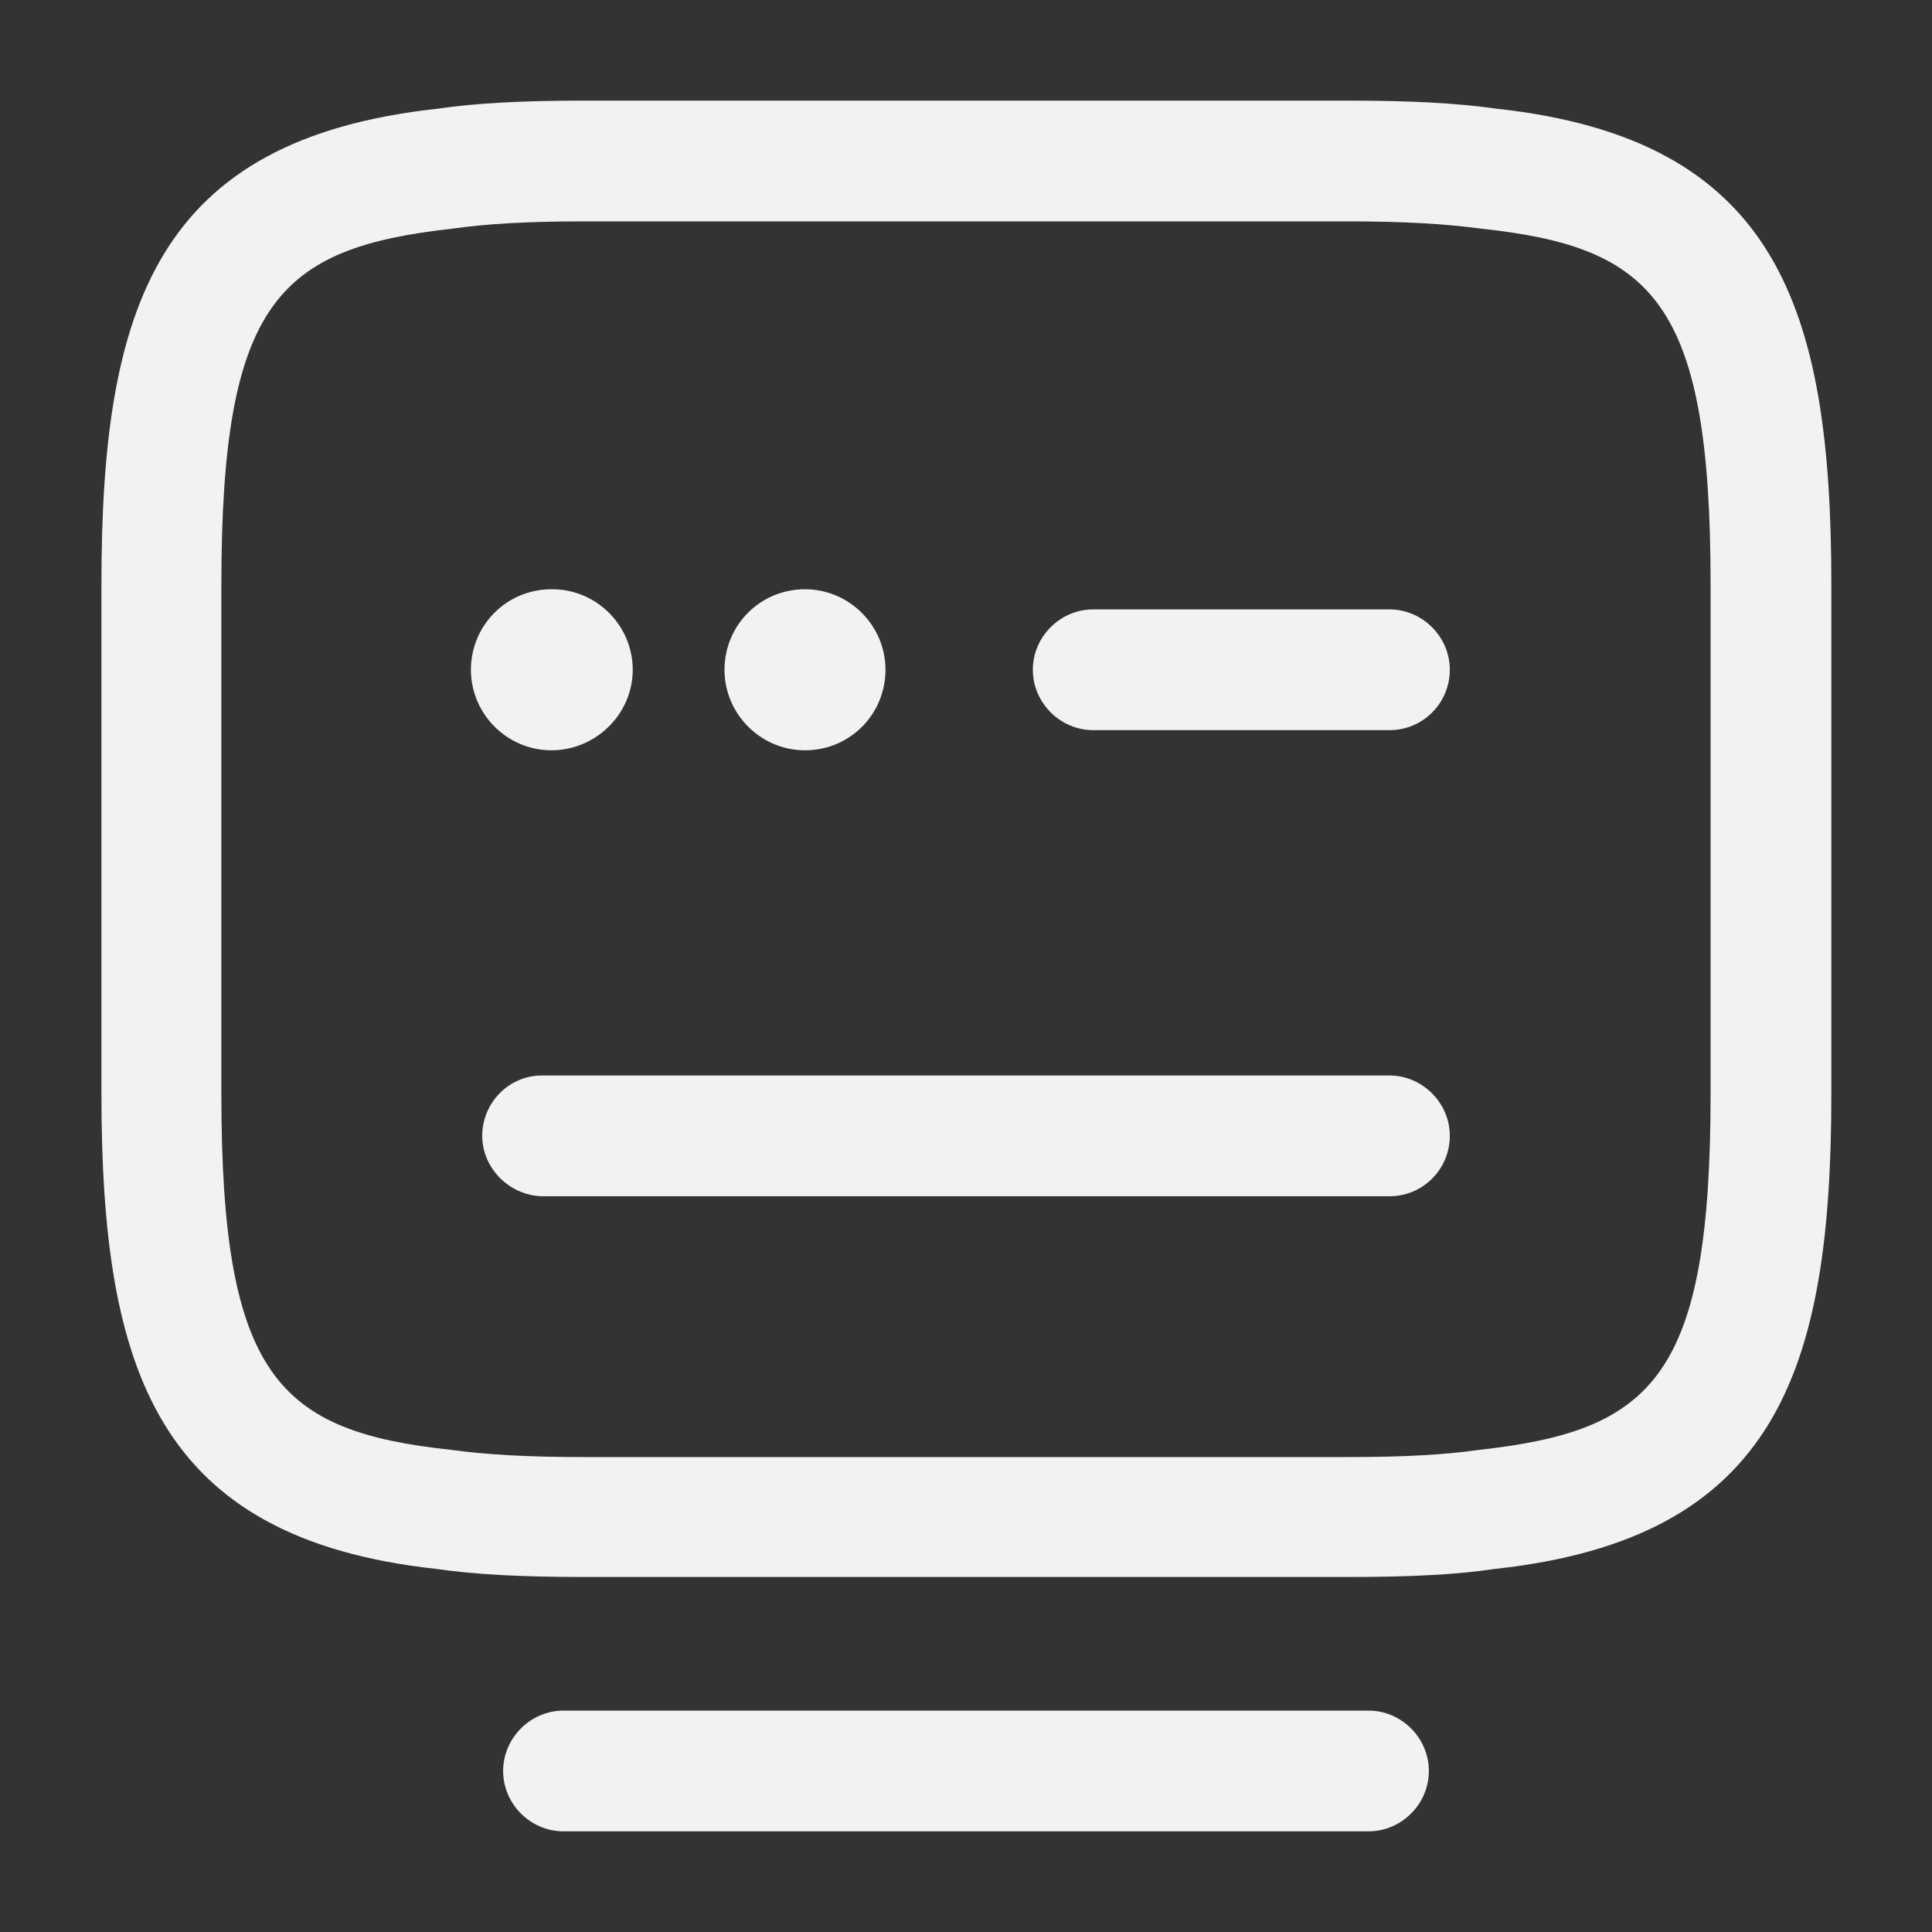
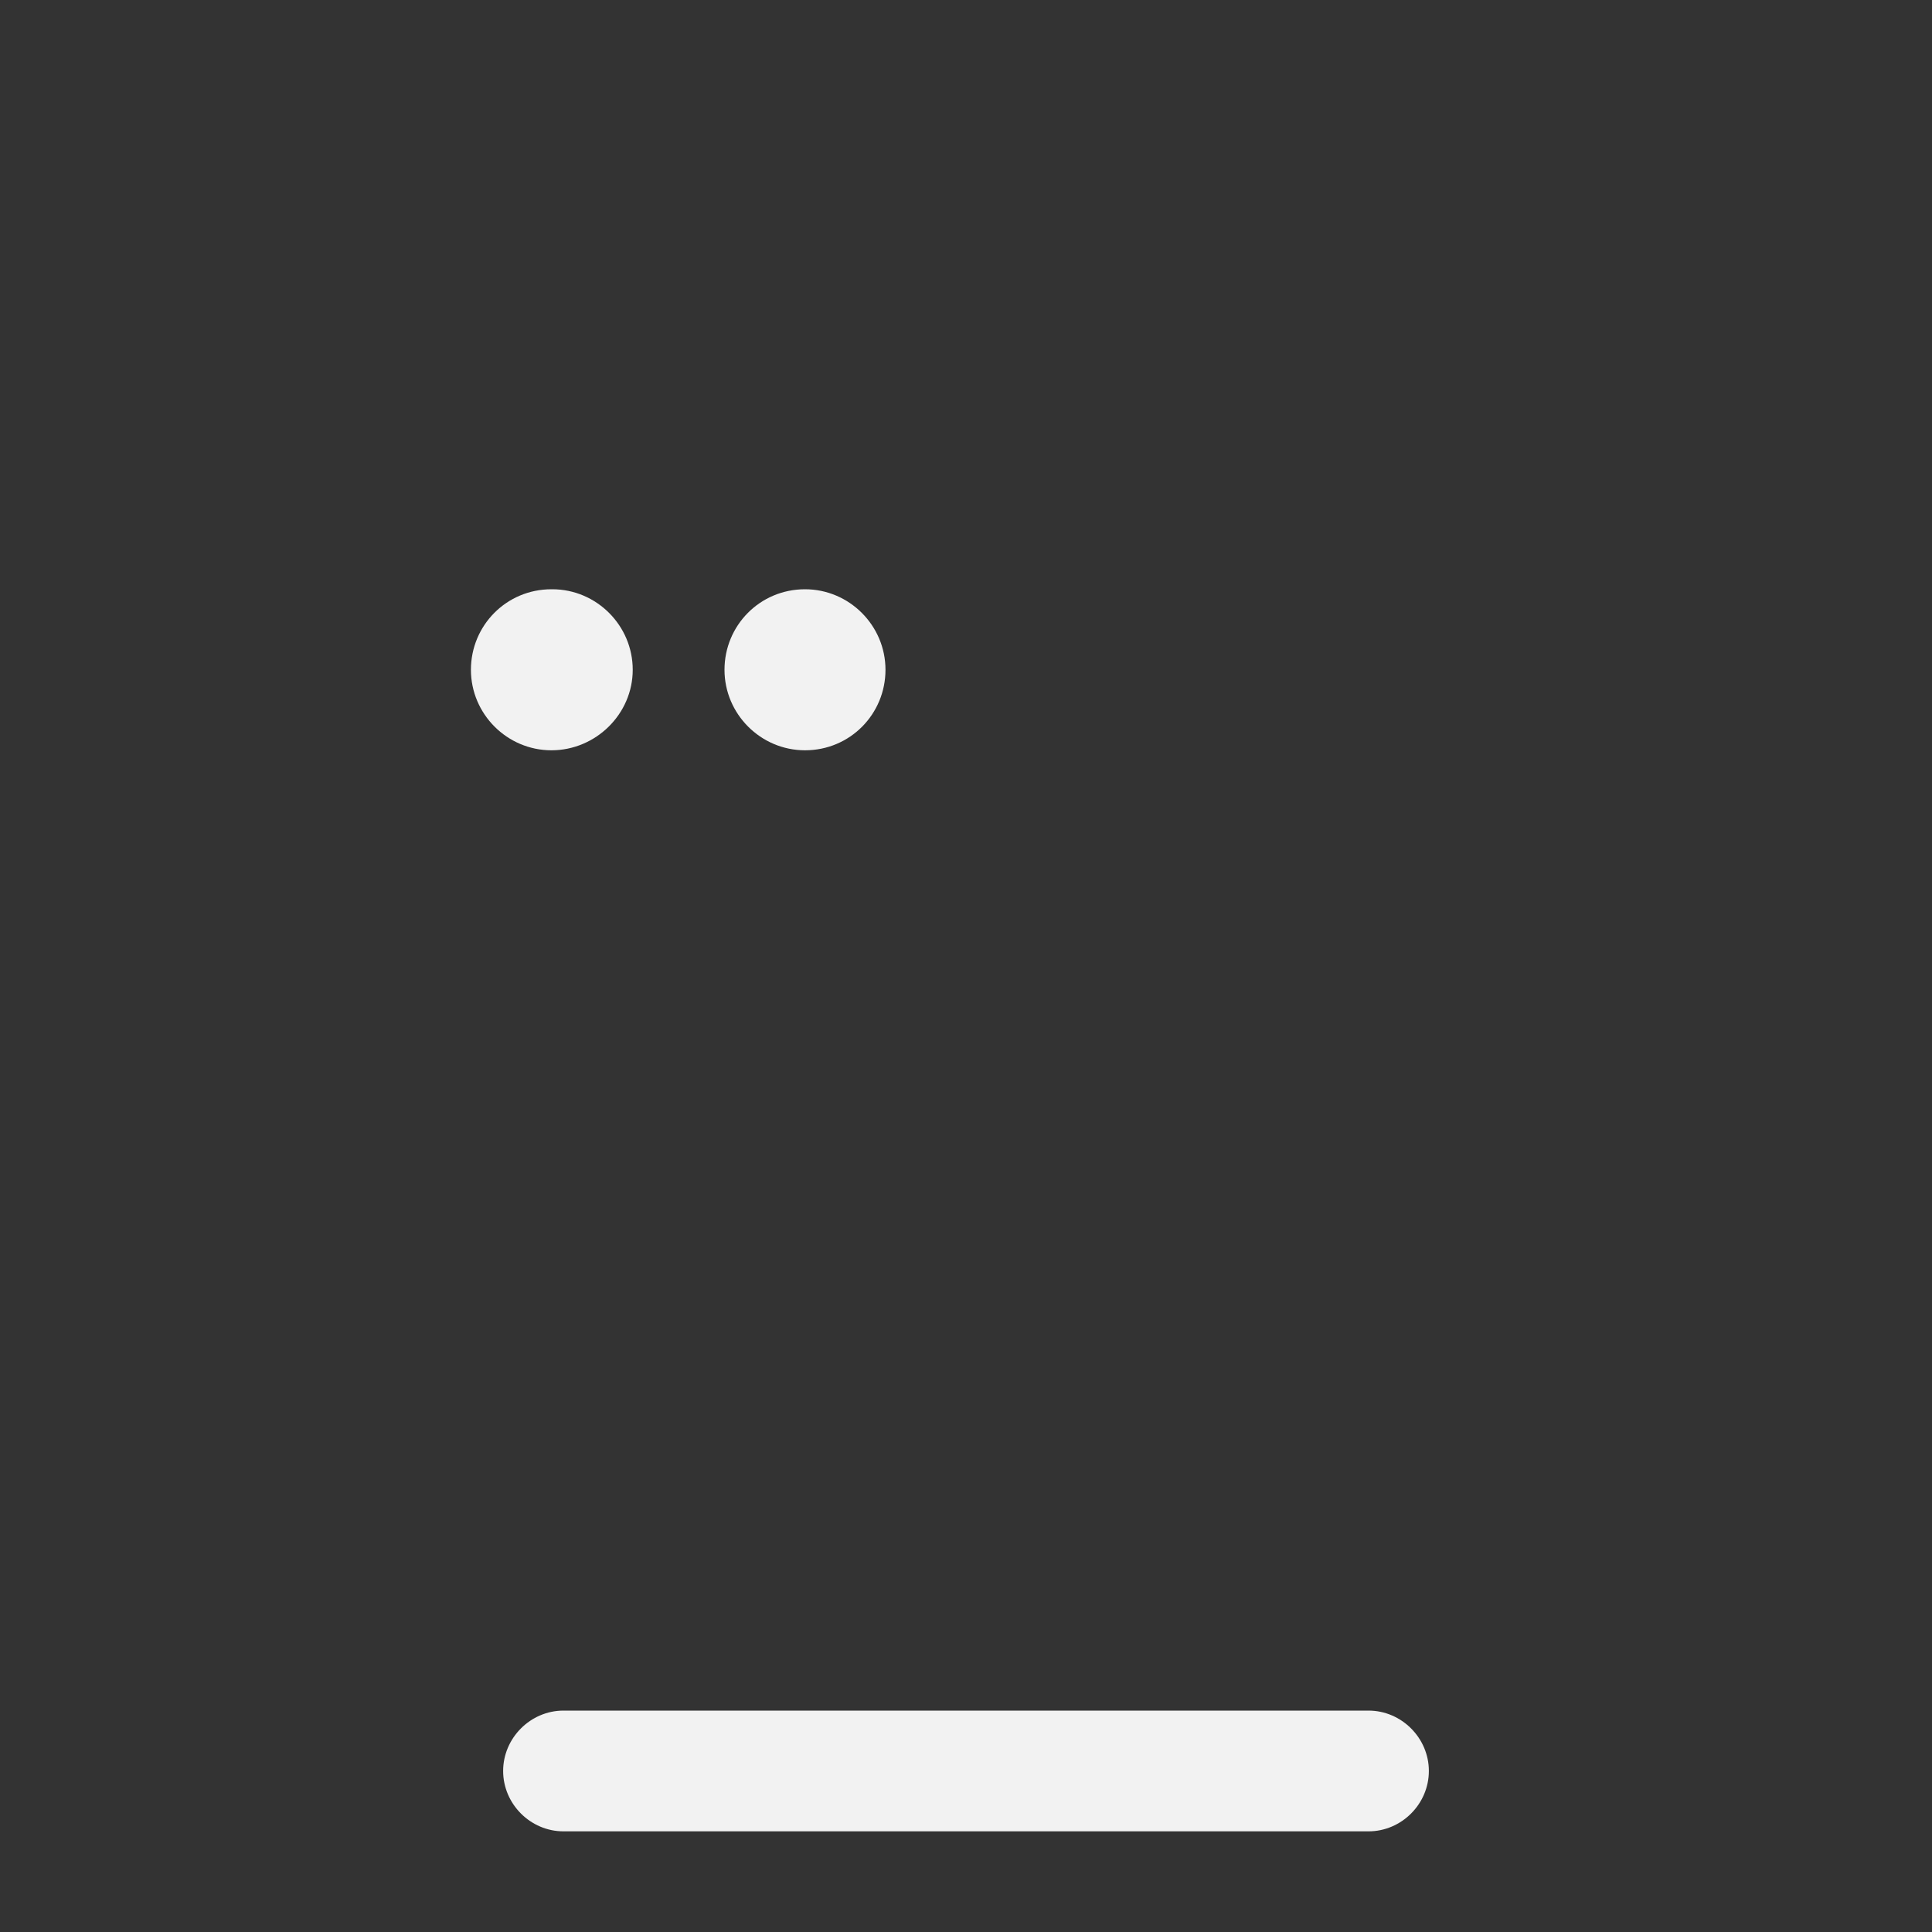
<svg xmlns="http://www.w3.org/2000/svg" width="40" height="40" viewBox="0 0 40 40" fill="none">
  <rect x="0" y="0" width="40" height="40" fill="#333333" stroke="none" />
-   <path d="M27.9 32.65H12.116C10.8 32.65 9.85 32.6 9.033 32.483C3.25 31.85 2.1 28.384 2.1 22.634V12.1C2.1 6.35 3.233 2.883 9.066 2.25C9.866 2.133 10.816 2.083 12.116 2.083H27.9C29.2 2.083 30.15 2.133 30.983 2.25C36.783 2.883 37.916 6.35 37.916 12.1V22.634C37.916 28.384 36.783 31.85 30.95 32.483C30.166 32.6 29.216 32.65 27.9 32.65ZM12.1 4.583C10.916 4.583 10.066 4.634 9.366 4.734C5.766 5.134 4.583 6.25 4.583 12.117V22.65C4.583 28.5 5.766 29.634 9.333 30.017C10.066 30.117 10.916 30.167 12.116 30.167H27.9C29.1 30.167 29.933 30.117 30.633 30.017C34.233 29.617 35.416 28.5 35.416 22.634V12.1C35.416 6.25 34.233 5.117 30.666 4.734C29.916 4.634 29.083 4.583 27.883 4.583H12.1Z" fill="#F2F2F2" />
-   <path d="M28.767 15.117H22.634C21.95 15.117 21.384 14.55 21.384 13.867C21.384 13.183 21.95 12.617 22.634 12.617H28.767C29.45 12.617 30.017 13.183 30.017 13.867C30.017 14.55 29.467 15.117 28.767 15.117Z" fill="#F2F2F2" />
  <path d="M16.667 15.534C15.75 15.534 15 14.784 15 13.867C15 12.95 15.733 12.2 16.667 12.2C17.583 12.2 18.333 12.95 18.333 13.867C18.333 14.784 17.6 15.534 16.667 15.534Z" fill="#F2F2F2" />
  <path d="M11.417 15.534C10.5 15.534 9.75 14.784 9.75 13.867C9.75 12.95 10.484 12.2 11.417 12.2H11.434C12.35 12.2 13.1 12.95 13.1 13.867C13.1 14.784 12.334 15.534 11.417 15.534Z" fill="#F2F2F2" />
-   <path d="M28.767 24.767H11.25C10.567 24.767 9.984 24.2 9.984 23.517C9.984 22.833 10.534 22.267 11.217 22.267H28.767C29.45 22.267 30.017 22.833 30.017 23.517C30.017 24.2 29.467 24.767 28.767 24.767Z" fill="#F2F2F2" />
  <path d="M28.333 37.916H11.667C10.983 37.916 10.417 37.35 10.417 36.666C10.417 35.983 10.983 35.416 11.667 35.416H28.333C29.017 35.416 29.583 35.983 29.583 36.666C29.583 37.35 29.017 37.916 28.333 37.916Z" fill="#F2F2F2" />
</svg>